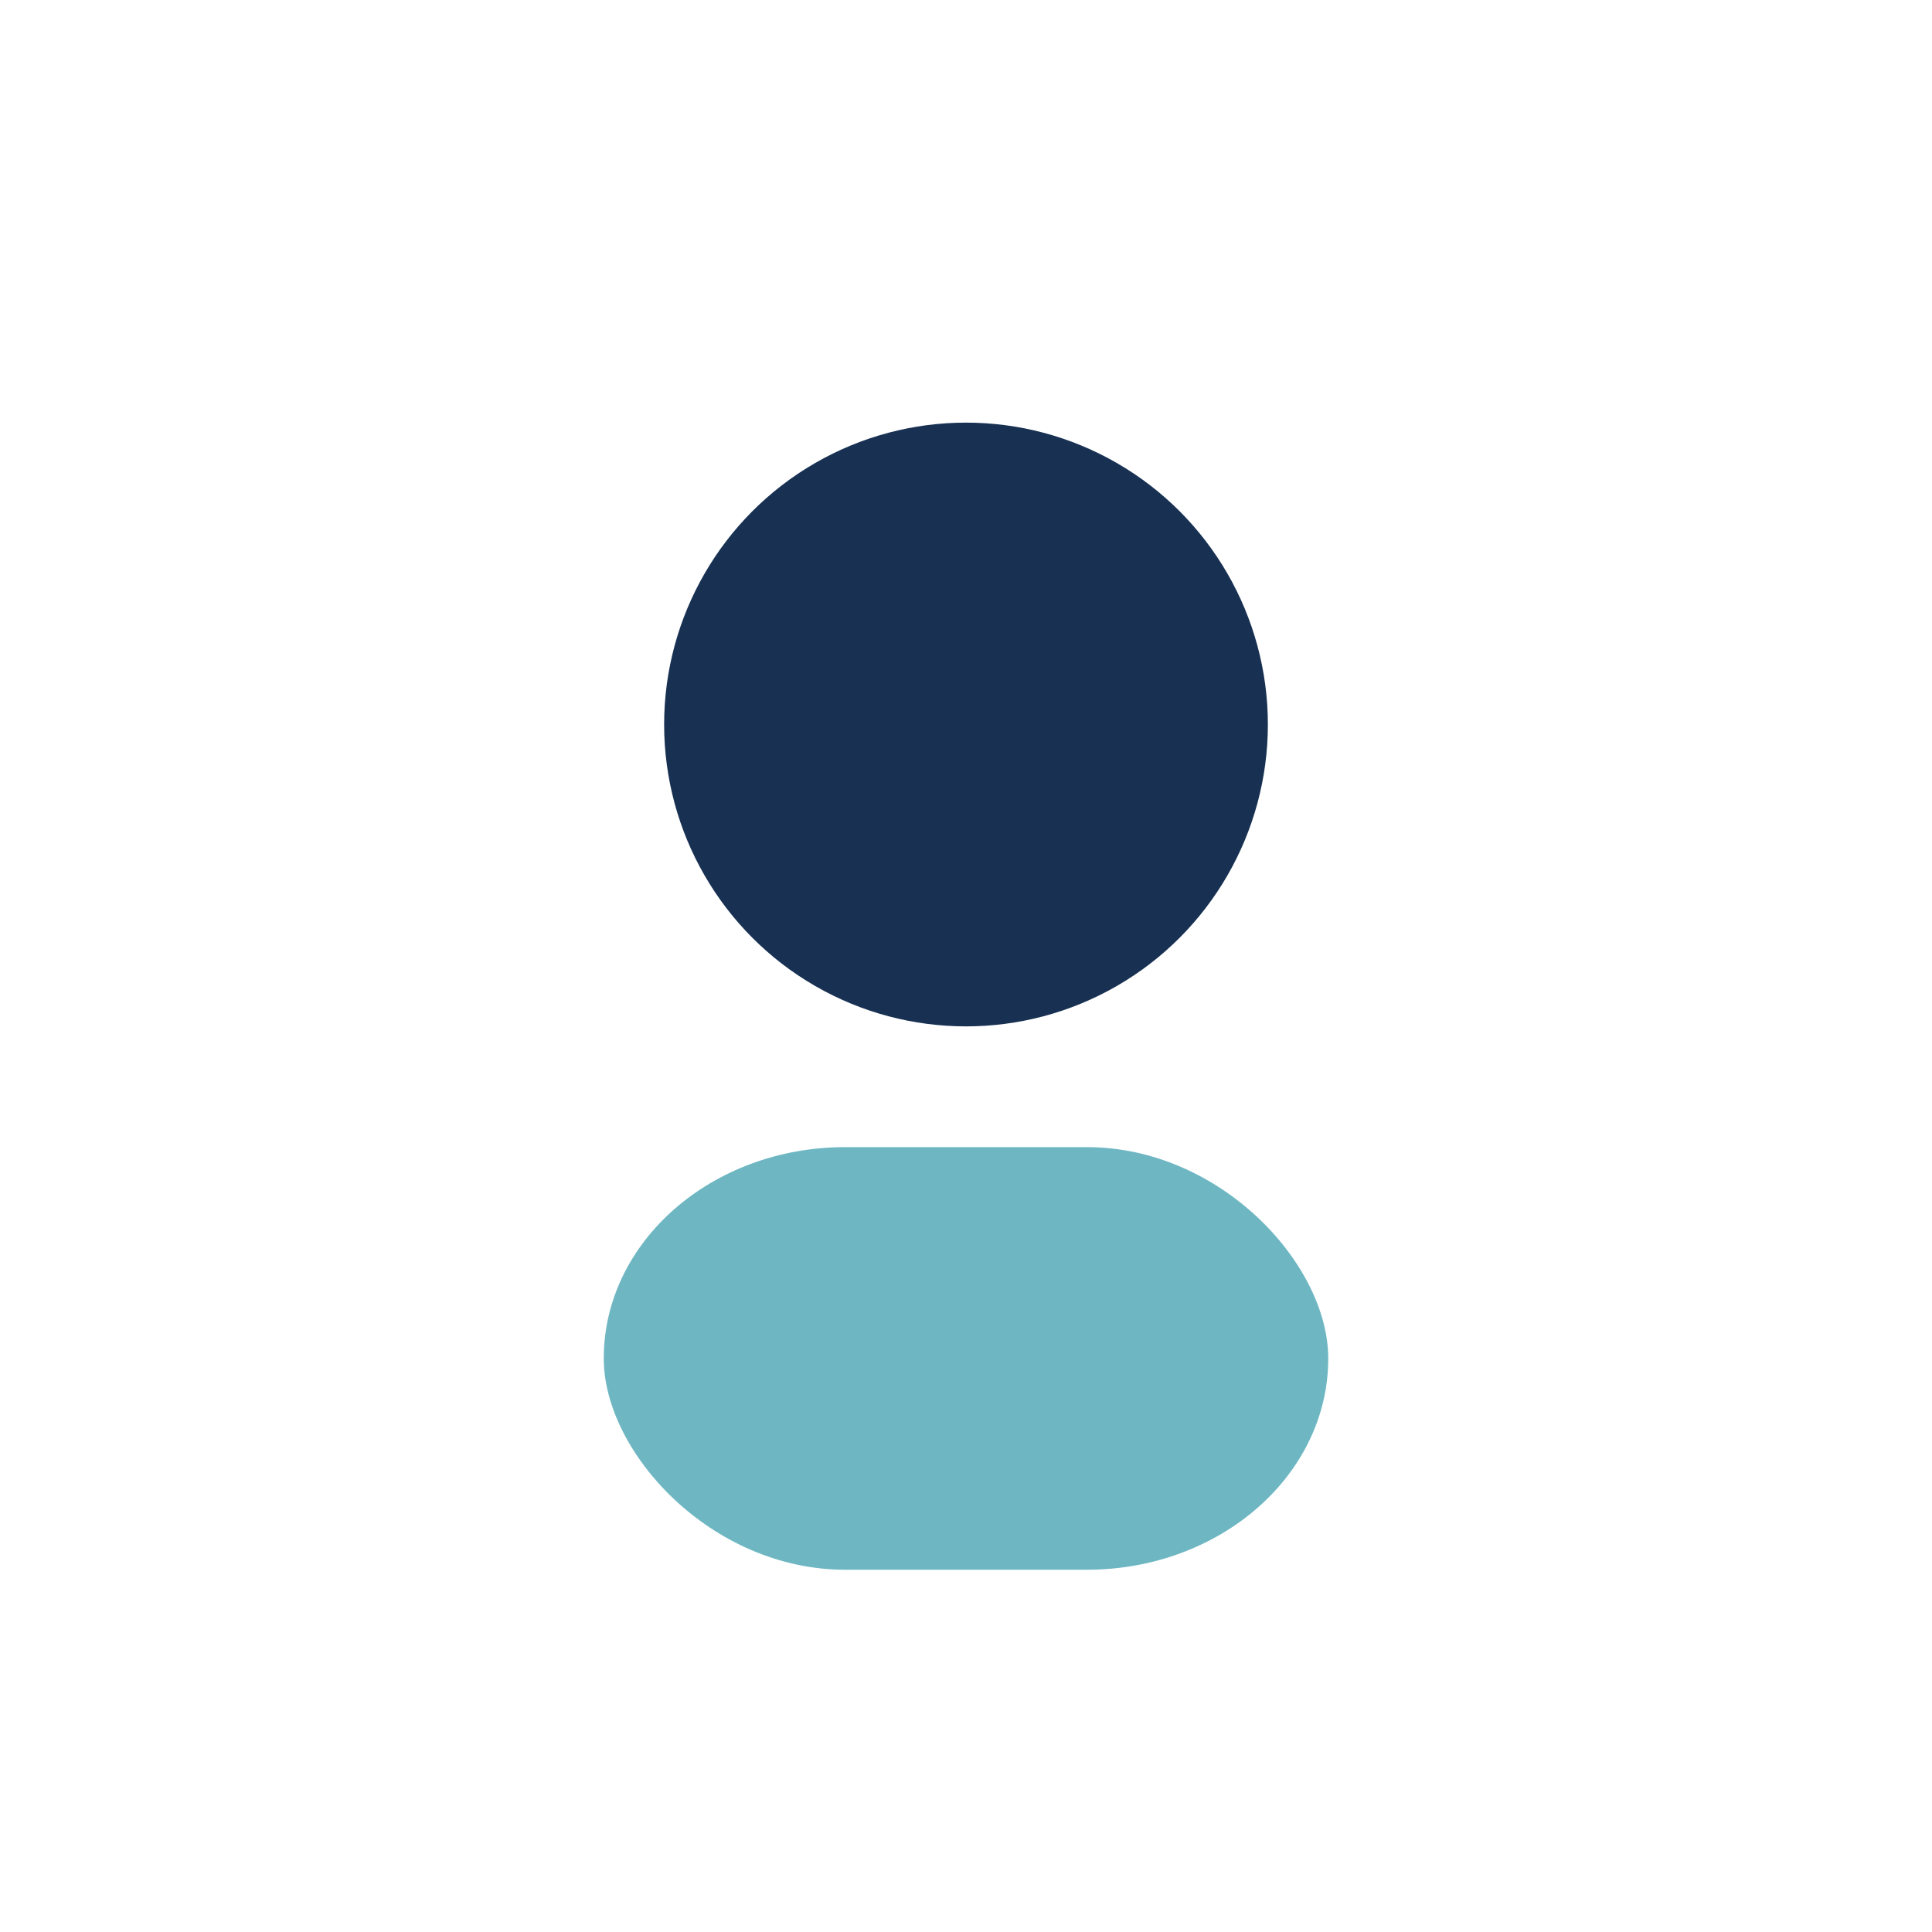
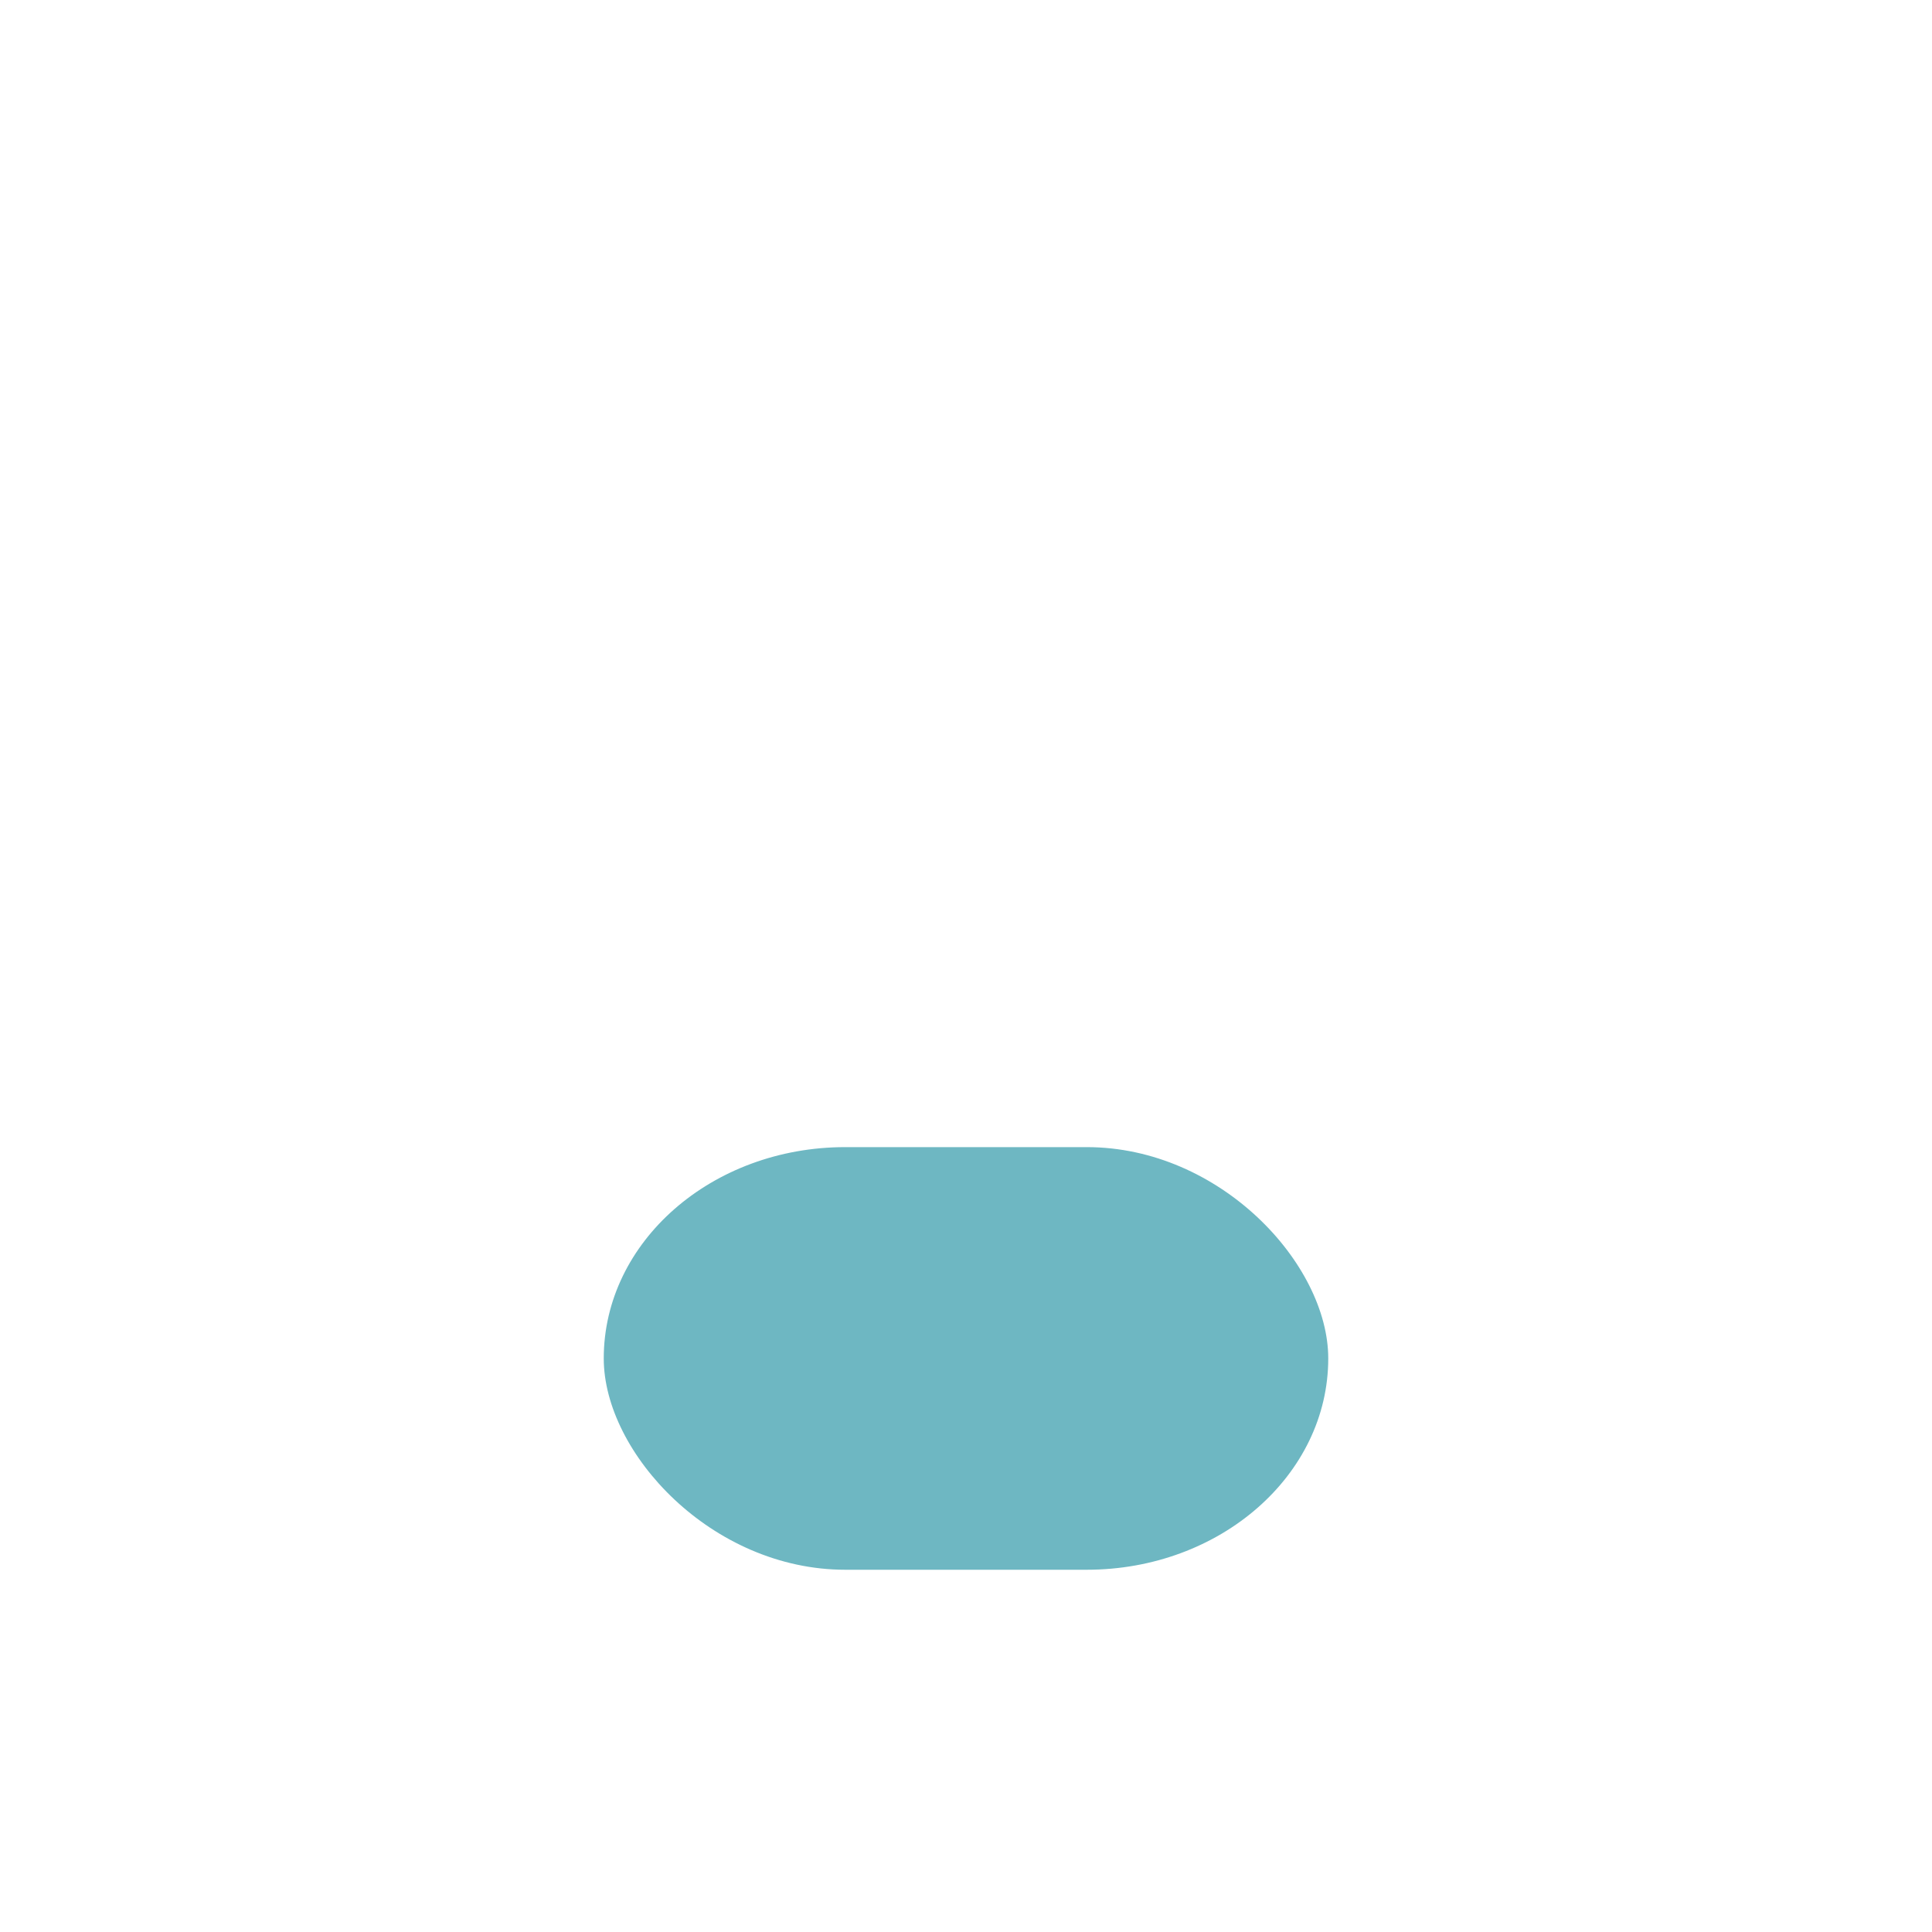
<svg xmlns="http://www.w3.org/2000/svg" width="32" height="32" viewBox="0 0 32 32">
-   <circle cx="16" cy="12" r="5" fill="#183153" />
  <rect x="10" y="19" width="12" height="7" rx="4" fill="#6EB7C2" />
</svg>